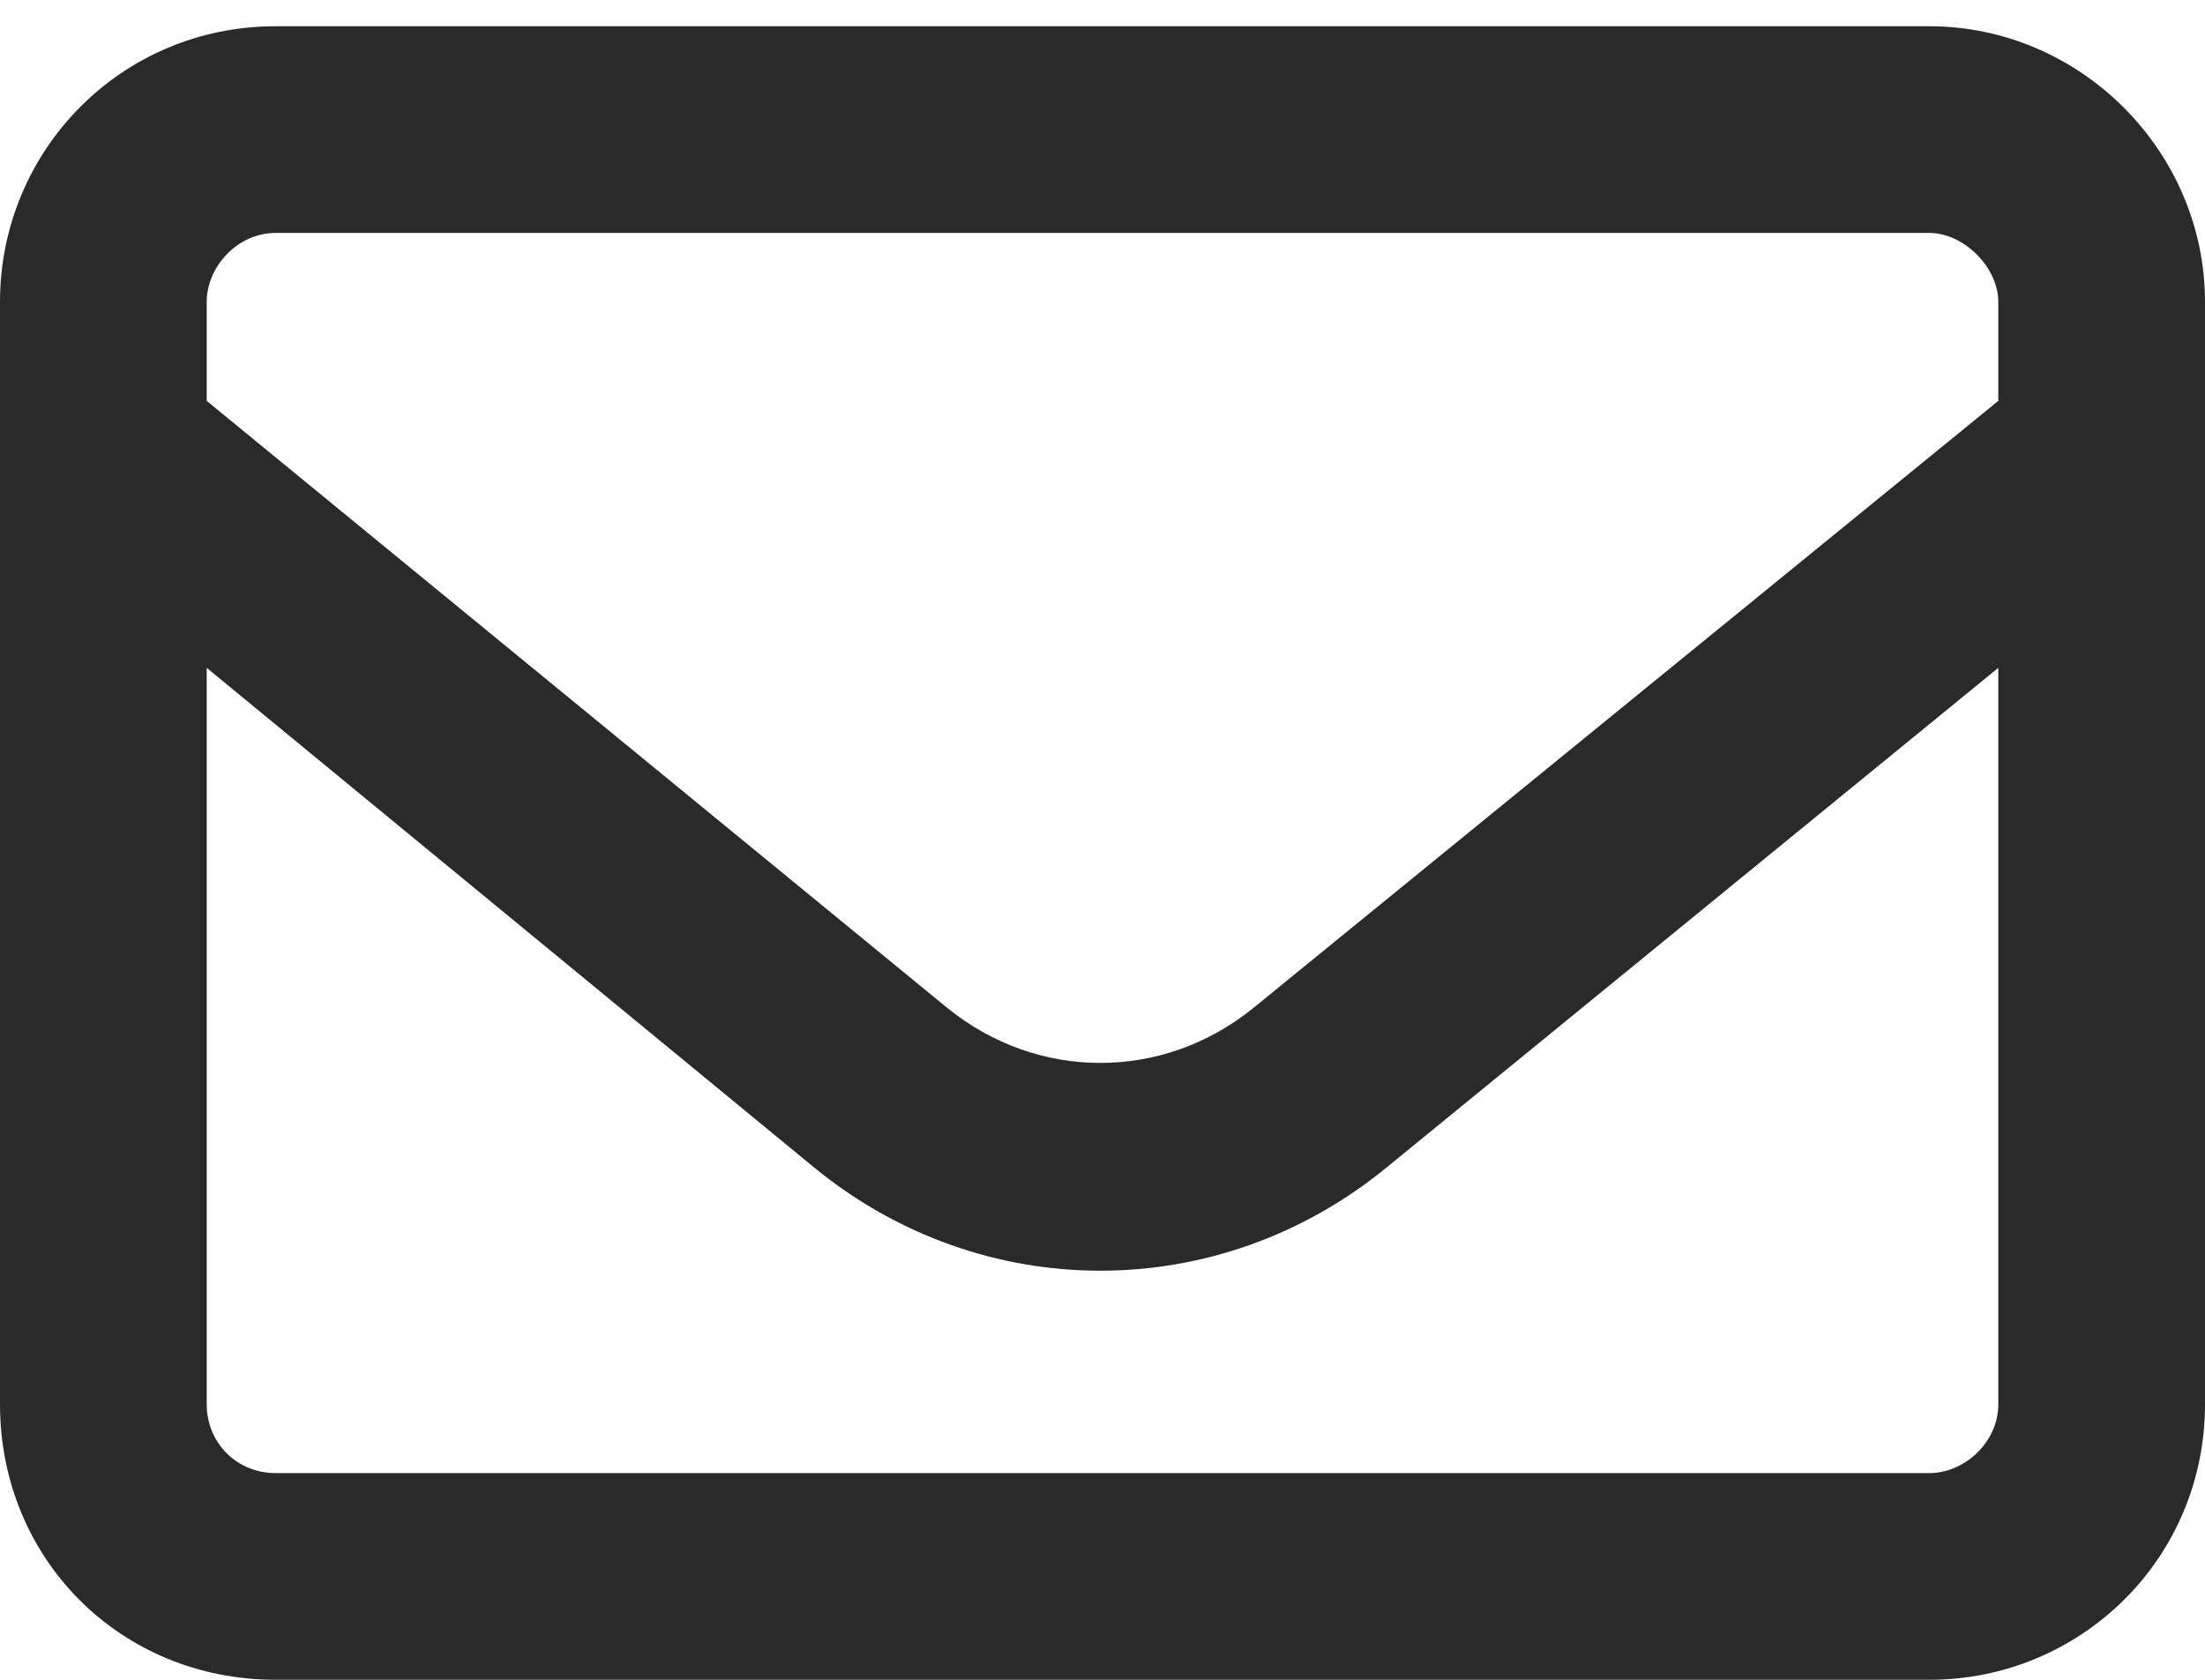
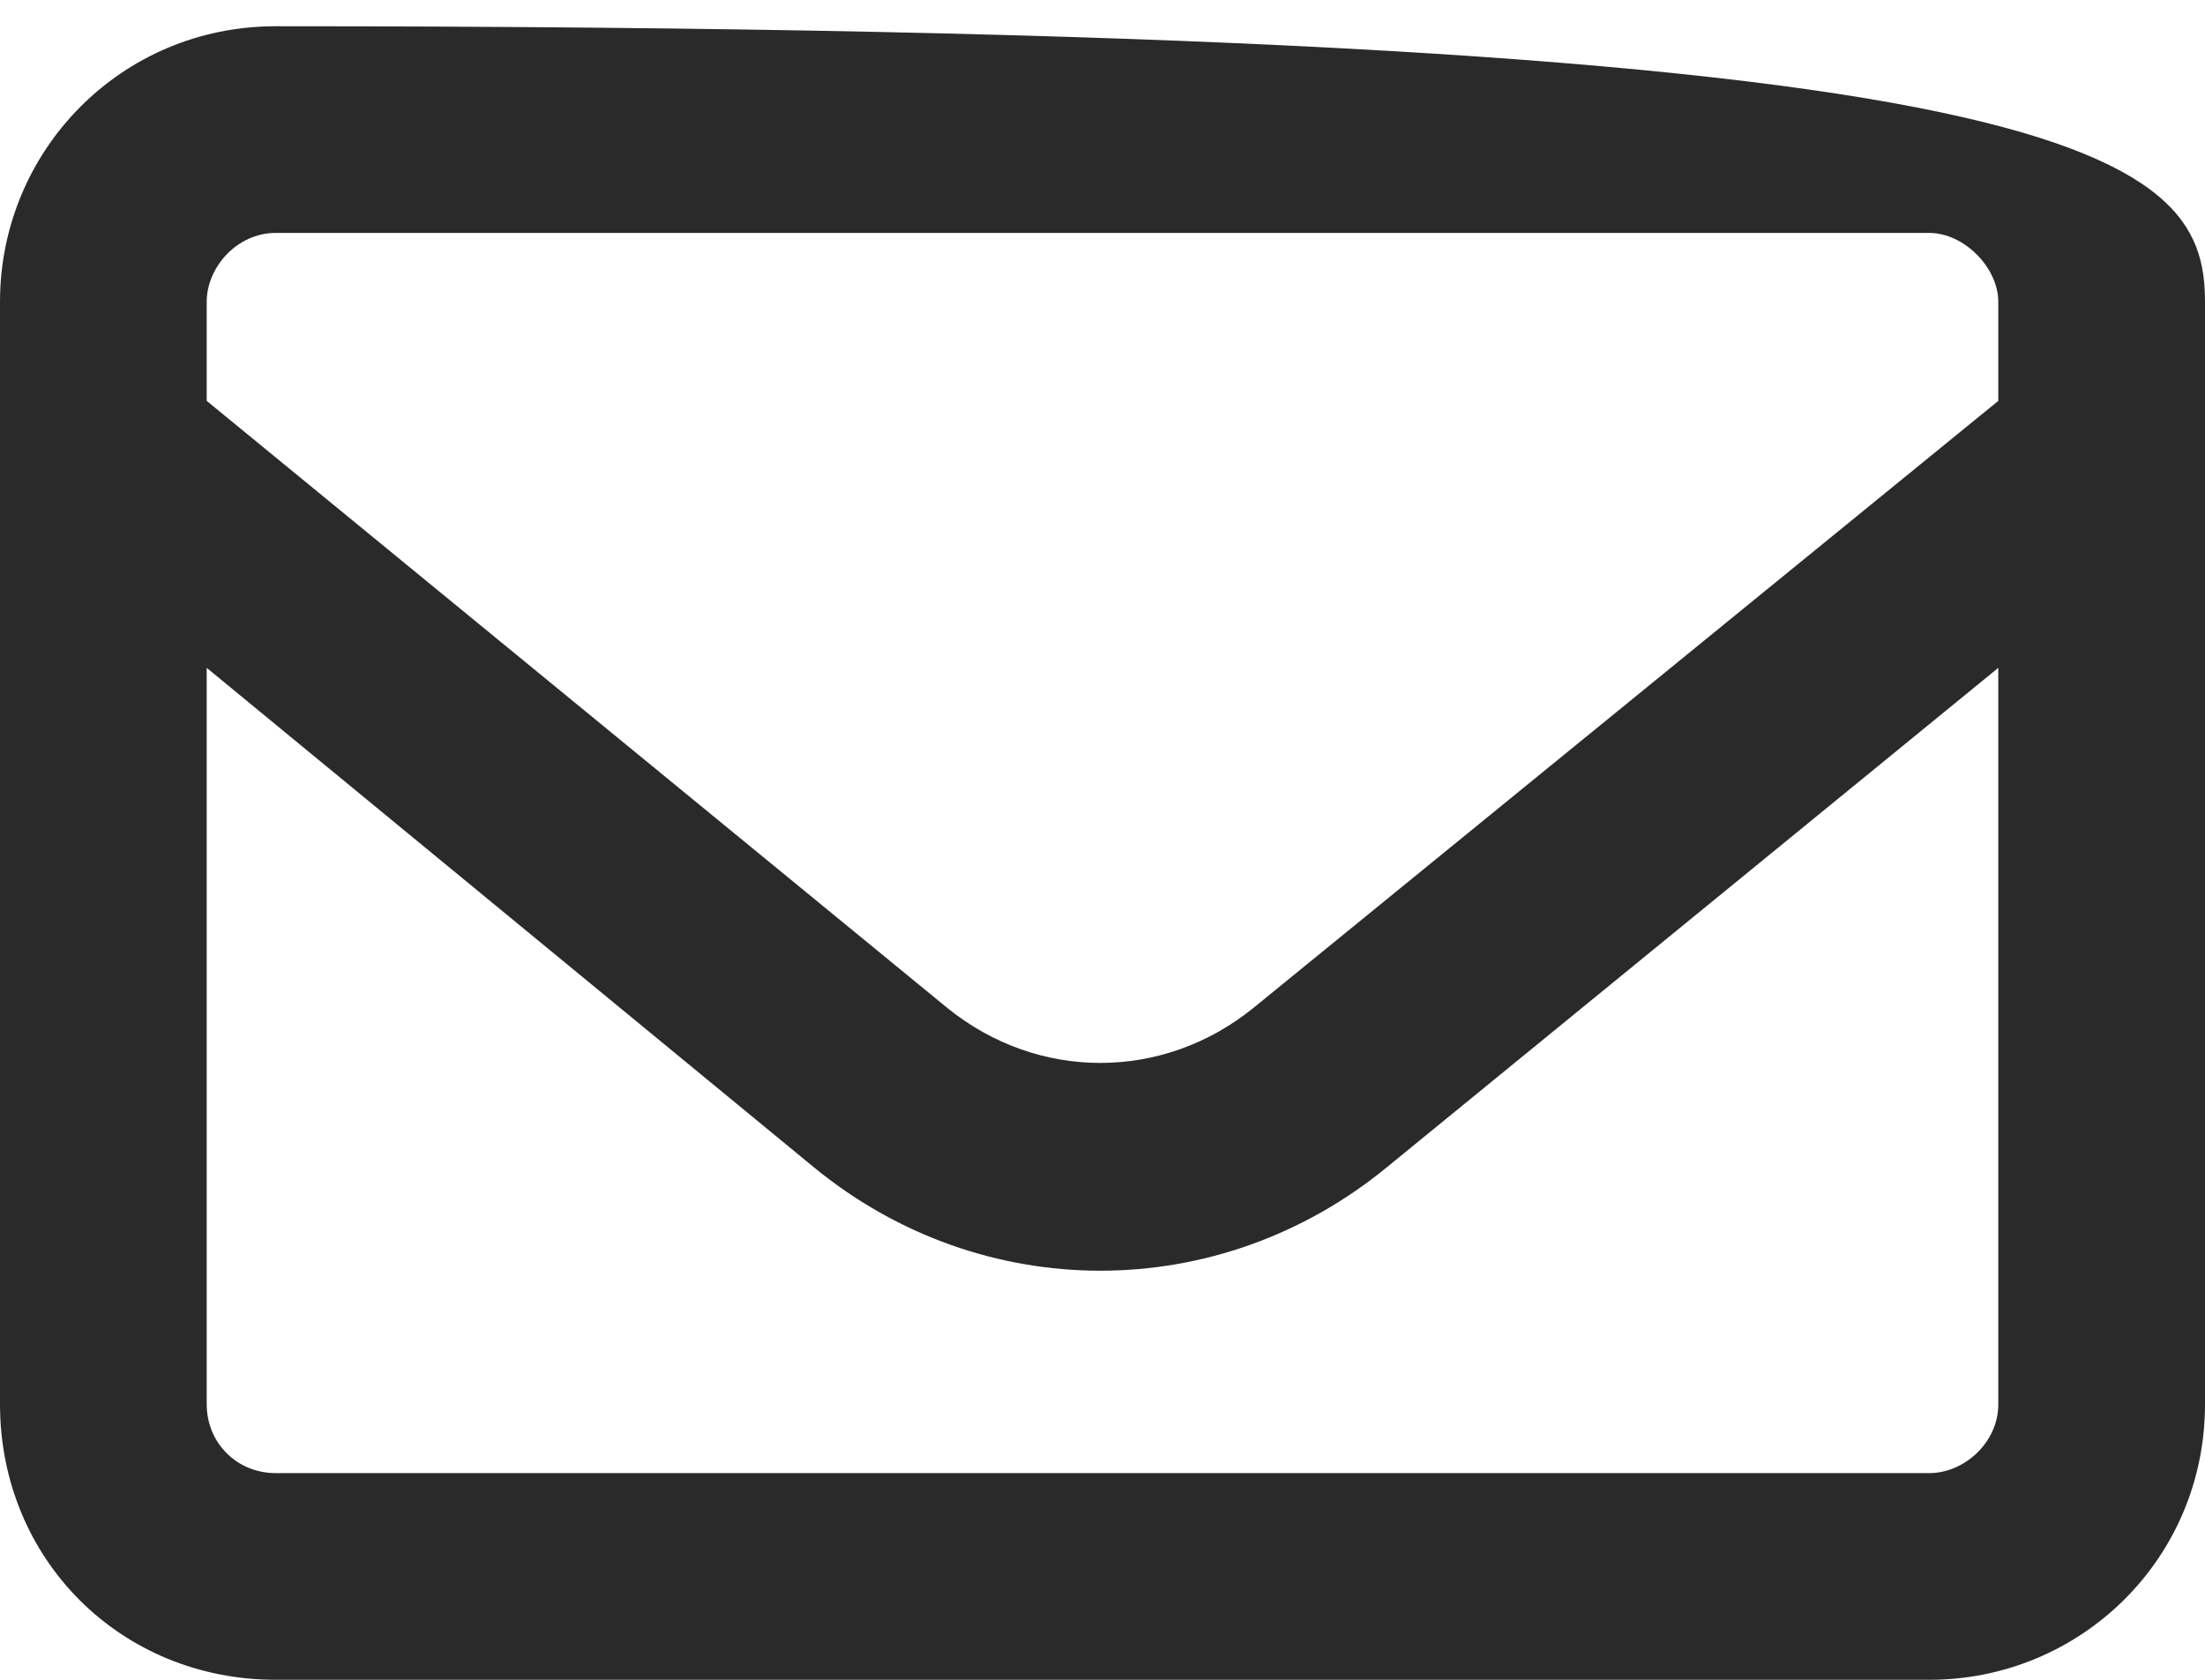
<svg xmlns="http://www.w3.org/2000/svg" width="63" height="48" viewBox="0 0 63 48" fill="none">
-   <path d="M0 8.625C0 4.318 3.445 0.75 7.875 0.75H55.125C59.432 0.75 63 4.318 63 8.625V40.125C63 44.555 59.432 48 55.125 48H7.875C3.445 48 0 44.555 0 40.125V8.625ZM5.906 8.625V11.455L27.07 28.805C29.654 30.896 33.223 30.896 35.807 28.805L57.094 11.455V8.625C57.094 7.641 56.109 6.656 55.125 6.656H7.875C6.768 6.656 5.906 7.641 5.906 8.625ZM5.906 19.084V40.125C5.906 41.232 6.768 42.094 7.875 42.094H55.125C56.109 42.094 57.094 41.232 57.094 40.125V19.084L39.621 33.357C34.822 37.295 28.055 37.295 23.256 33.357L5.906 19.084Z" fill="#2A2A2A" />
+   <path d="M0 8.625C0 4.318 3.445 0.75 7.875 0.75C59.432 0.75 63 4.318 63 8.625V40.125C63 44.555 59.432 48 55.125 48H7.875C3.445 48 0 44.555 0 40.125V8.625ZM5.906 8.625V11.455L27.07 28.805C29.654 30.896 33.223 30.896 35.807 28.805L57.094 11.455V8.625C57.094 7.641 56.109 6.656 55.125 6.656H7.875C6.768 6.656 5.906 7.641 5.906 8.625ZM5.906 19.084V40.125C5.906 41.232 6.768 42.094 7.875 42.094H55.125C56.109 42.094 57.094 41.232 57.094 40.125V19.084L39.621 33.357C34.822 37.295 28.055 37.295 23.256 33.357L5.906 19.084Z" fill="#2A2A2A" />
</svg>